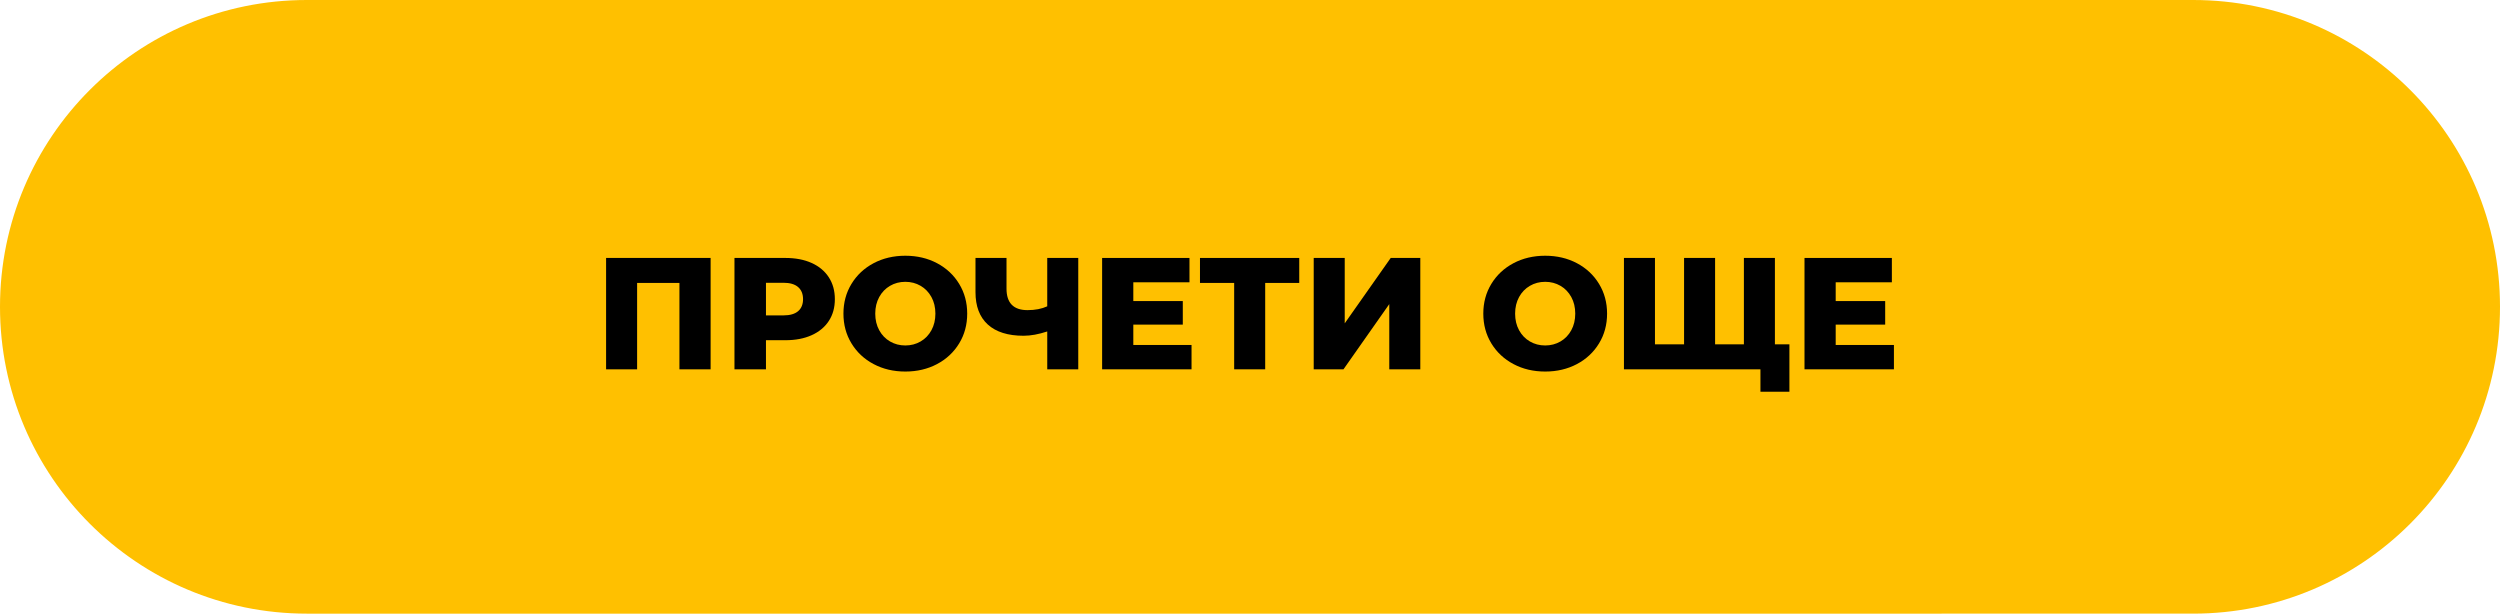
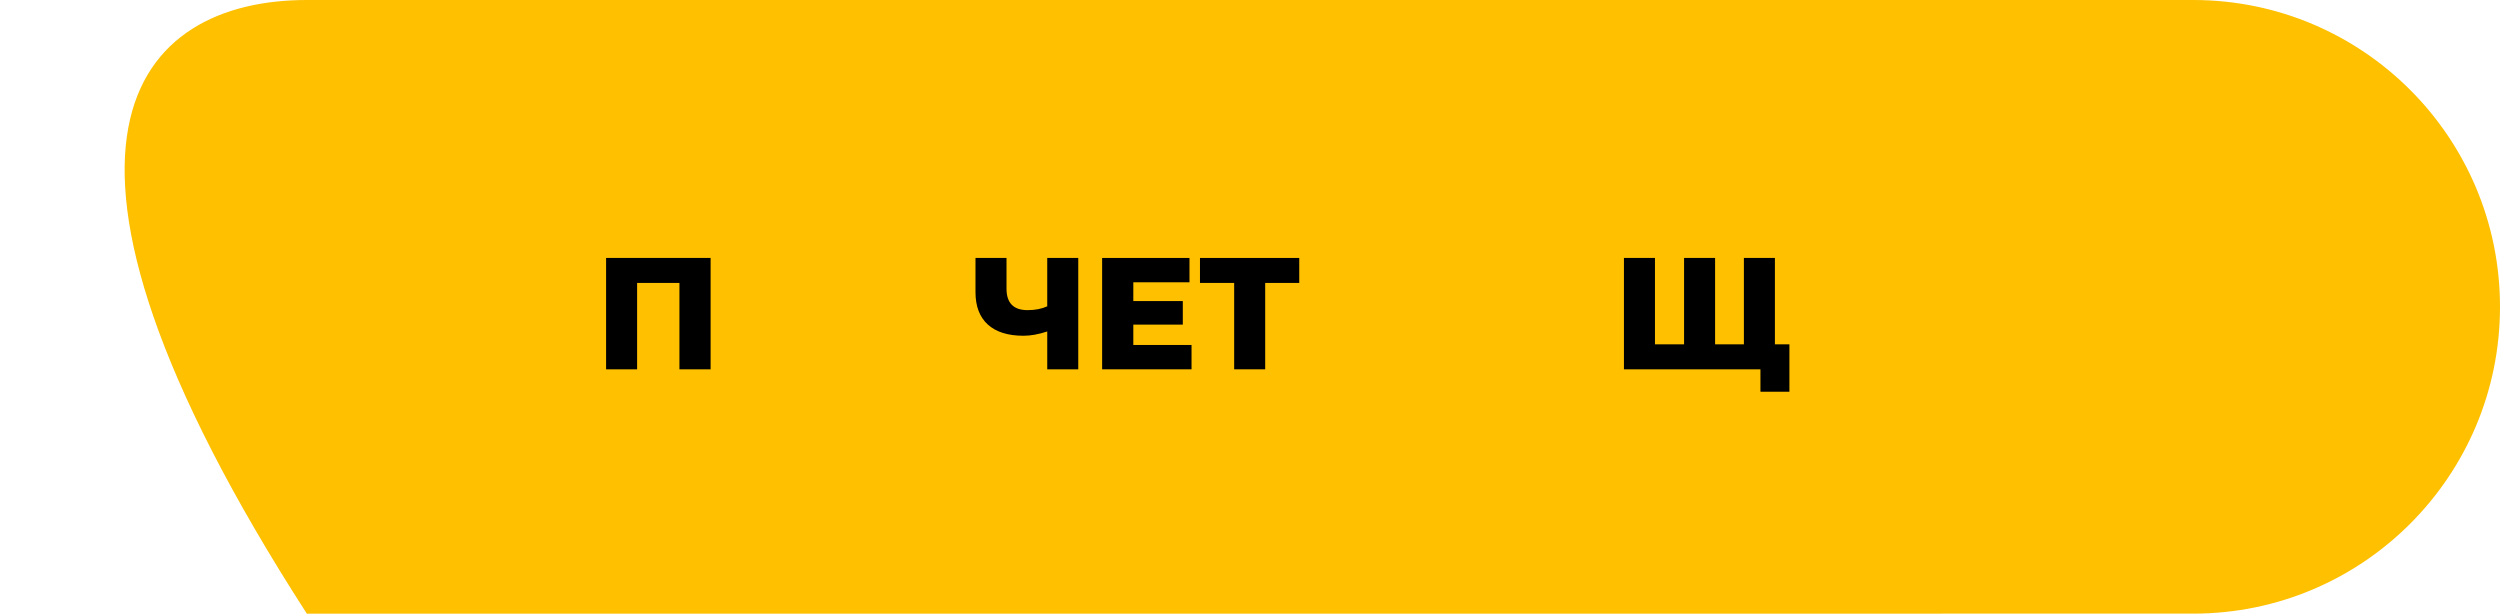
<svg xmlns="http://www.w3.org/2000/svg" version="1.1" id="Layer_1" x="0px" y="0px" width="220px" height="54px" viewBox="0 0 220 54" enable-background="new 0 0 220 54" xml:space="preserve">
-   <path fill="#FFC000" d="M220,27c0,14.912-12.088,27-27,27H27C12.088,54,0,41.912,0,27l0,0C0,12.088,12.088,0,27,0h166  C207.912,0,220,12.088,220,27L220,27z" />
+   <path fill="#FFC000" d="M220,27c0,14.912-12.088,27-27,27H27l0,0C0,12.088,12.088,0,27,0h166  C207.912,0,220,12.088,220,27L220,27z" />
  <g>
    <path d="M62.534,22.7v9.8H59.79v-7.602h-3.724V32.5h-2.73v-9.8H62.534z" />
-     <path d="M71.423,23.141c0.653,0.294,1.157,0.715,1.512,1.261c0.355,0.546,0.532,1.188,0.532,1.925s-0.177,1.377-0.532,1.918   c-0.354,0.541-0.858,0.959-1.512,1.253s-1.423,0.441-2.31,0.441h-1.708V32.5h-2.772v-9.8h4.48C70,22.7,70.77,22.847,71.423,23.141z    M70.234,27.383c0.289-0.247,0.434-0.6,0.434-1.057s-0.145-0.813-0.434-1.064c-0.29-0.252-0.719-0.378-1.289-0.378h-1.54v2.87h1.54   C69.515,27.754,69.944,27.631,70.234,27.383z" />
-     <path d="M76.876,32.038c-0.826-0.438-1.475-1.045-1.946-1.82c-0.472-0.774-0.707-1.646-0.707-2.618c0-0.97,0.235-1.843,0.707-2.617   c0.472-0.775,1.12-1.382,1.946-1.82s1.757-0.658,2.793-0.658s1.967,0.22,2.793,0.658s1.475,1.045,1.946,1.82   c0.471,0.774,0.706,1.647,0.706,2.617c0,0.972-0.235,1.844-0.706,2.618c-0.472,0.775-1.12,1.382-1.946,1.82   s-1.757,0.658-2.793,0.658S77.703,32.477,76.876,32.038z M81.013,30.05c0.401-0.233,0.719-0.562,0.952-0.986s0.35-0.913,0.35-1.464   c0-0.55-0.116-1.038-0.35-1.463c-0.233-0.424-0.551-0.753-0.952-0.986s-0.85-0.351-1.344-0.351c-0.495,0-0.943,0.117-1.344,0.351   c-0.402,0.233-0.72,0.563-0.952,0.986c-0.233,0.425-0.351,0.913-0.351,1.463c0,0.551,0.117,1.039,0.351,1.464   c0.232,0.425,0.55,0.753,0.952,0.986c0.4,0.233,0.849,0.351,1.344,0.351C80.164,30.4,80.612,30.283,81.013,30.05z" />
    <path d="M94.887,22.7v9.8h-2.729v-3.332c-0.757,0.252-1.452,0.378-2.086,0.378c-1.372,0-2.42-0.329-3.144-0.987   c-0.724-0.657-1.085-1.607-1.085-2.849V22.7h2.73v2.702c0,1.26,0.615,1.89,1.848,1.89c0.672,0,1.251-0.112,1.736-0.336V22.7H94.887   z" />
    <path d="M104.855,30.358V32.5h-7.868v-9.8h7.687v2.142h-4.942v1.652h4.354v2.072h-4.354v1.792H104.855z" />
    <path d="M114.333,24.898h-2.996V32.5h-2.73v-7.602h-3.009V22.7h8.736V24.898z" />
-     <path d="M115.606,22.7h2.73v5.754l4.047-5.754h2.604v9.8h-2.73v-5.74l-4.031,5.74h-2.619V22.7z" />
-     <path d="M133.185,32.038c-0.826-0.438-1.475-1.045-1.947-1.82c-0.471-0.774-0.707-1.646-0.707-2.618   c0-0.97,0.236-1.843,0.707-2.617c0.473-0.775,1.121-1.382,1.947-1.82s1.756-0.658,2.793-0.658c1.035,0,1.967,0.22,2.793,0.658   s1.475,1.045,1.945,1.82c0.471,0.774,0.707,1.647,0.707,2.617c0,0.972-0.236,1.844-0.707,2.618   c-0.471,0.775-1.119,1.382-1.945,1.82s-1.758,0.658-2.793,0.658C134.94,32.696,134.011,32.477,133.185,32.038z M137.321,30.05   c0.4-0.233,0.719-0.562,0.951-0.986c0.234-0.425,0.35-0.913,0.35-1.464c0-0.55-0.115-1.038-0.35-1.463   c-0.232-0.424-0.551-0.753-0.951-0.986c-0.402-0.233-0.85-0.351-1.344-0.351c-0.496,0-0.943,0.117-1.344,0.351   c-0.402,0.233-0.721,0.563-0.953,0.986c-0.232,0.425-0.35,0.913-0.35,1.463c0,0.551,0.117,1.039,0.35,1.464   s0.551,0.753,0.953,0.986c0.4,0.233,0.848,0.351,1.344,0.351C136.472,30.4,136.919,30.283,137.321,30.05z" />
    <path d="M156.192,22.7v9.8h-13.285v-9.8h2.73v7.602h2.561V22.7h2.73v7.602h2.535V22.7H156.192z M157.468,30.302v4.172h-2.549V32.5   h-1.512v-2.198H157.468z" />
-     <path d="M166.665,30.358V32.5h-7.869v-9.8h7.688v2.142h-4.943v1.652h4.355v2.072h-4.355v1.792H166.665z" />
  </g>
</svg>